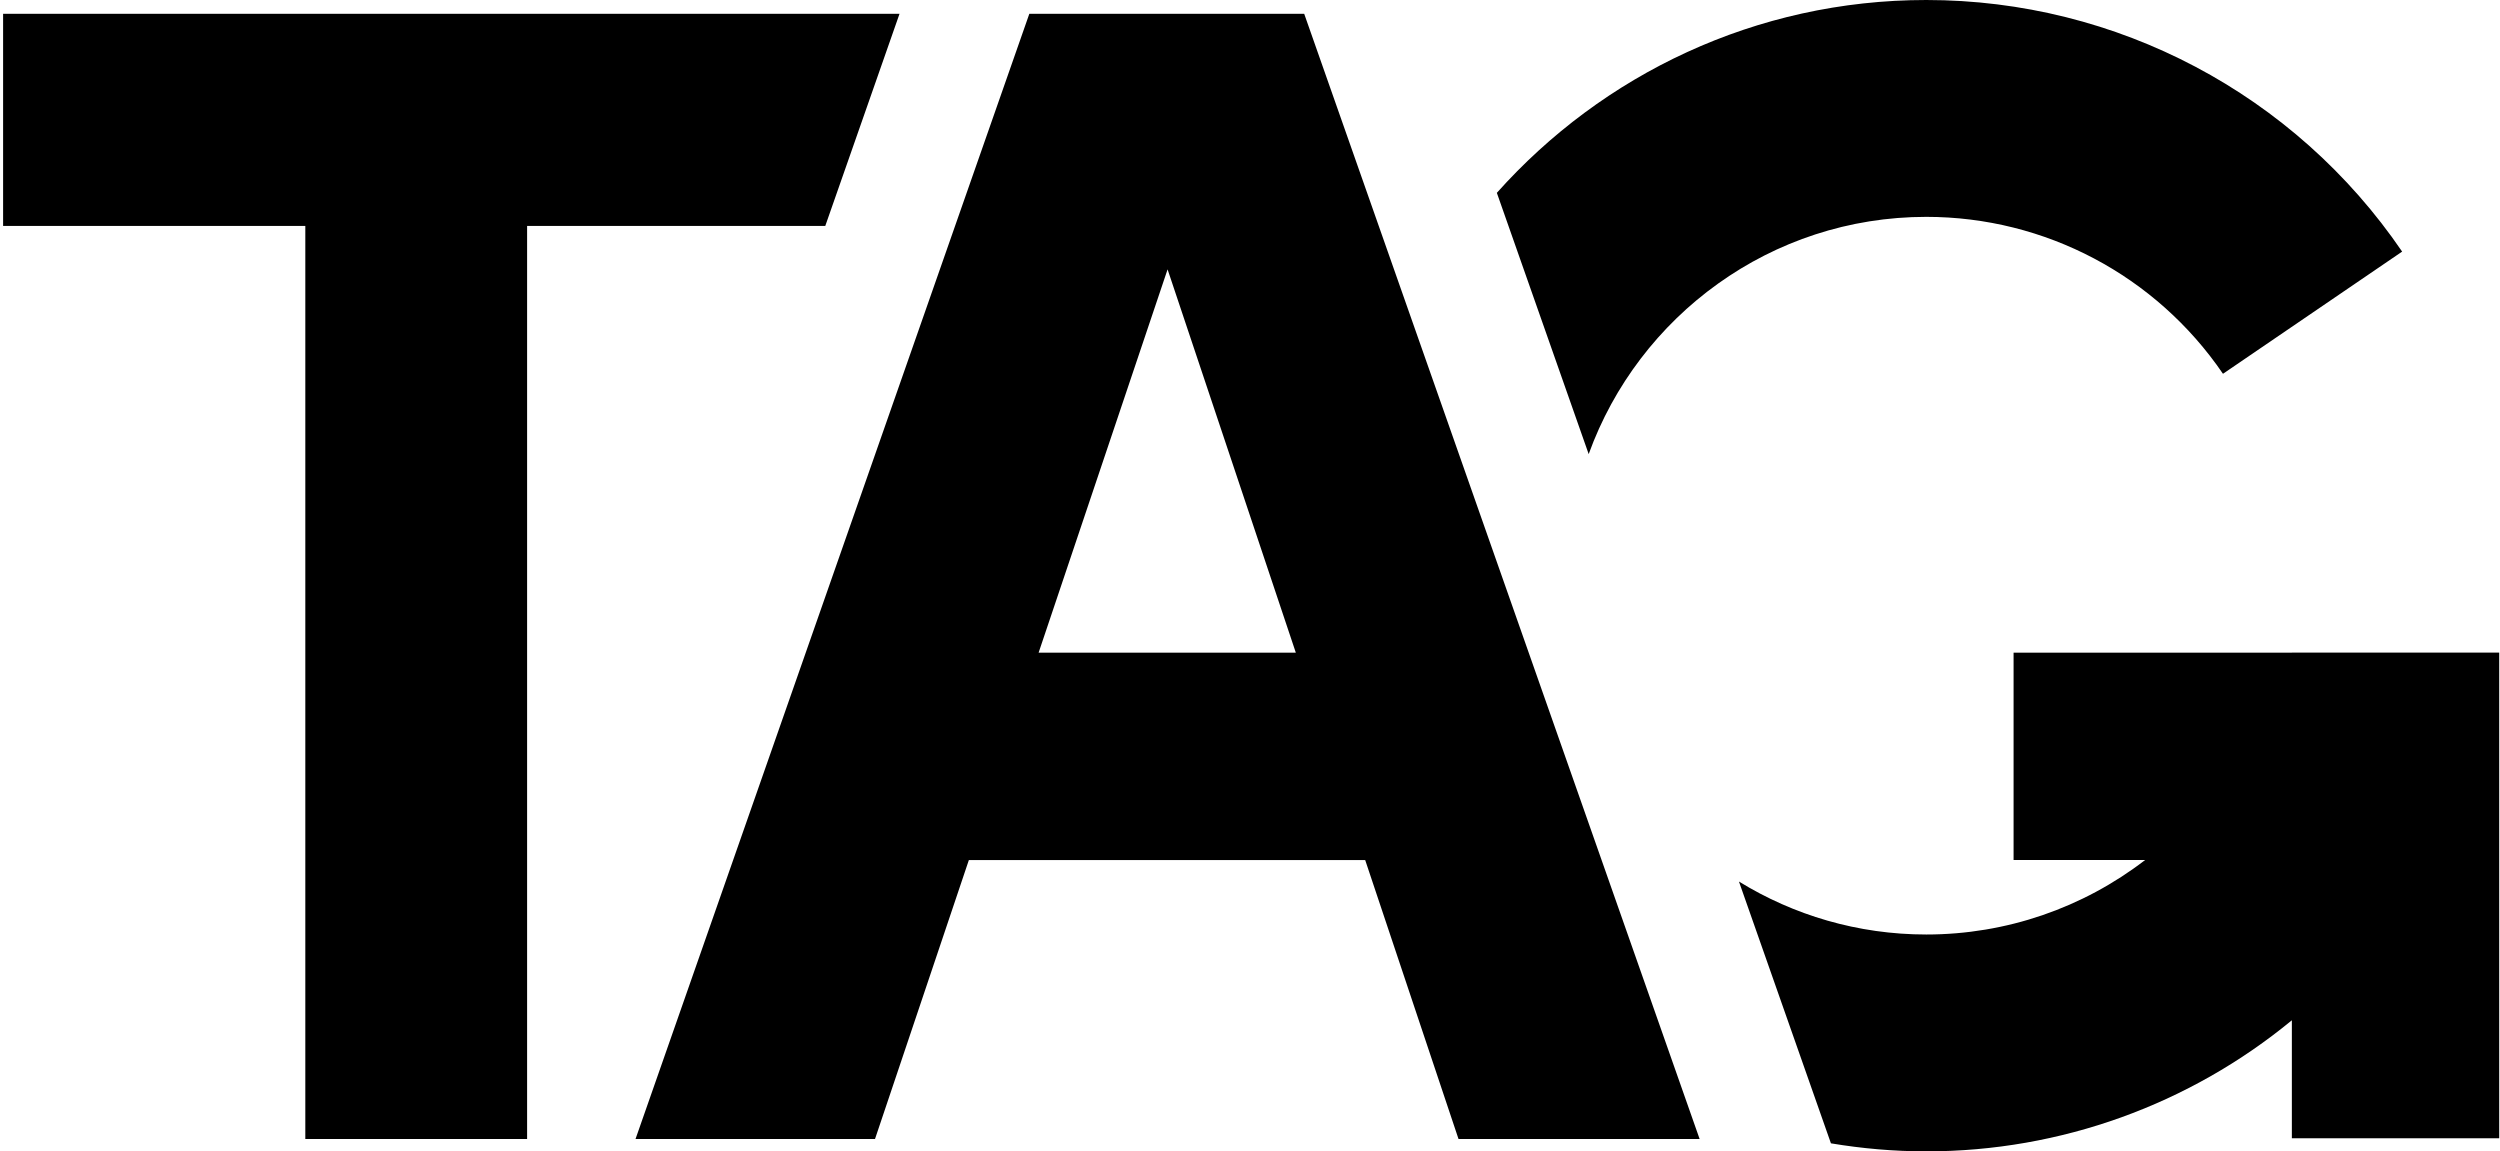
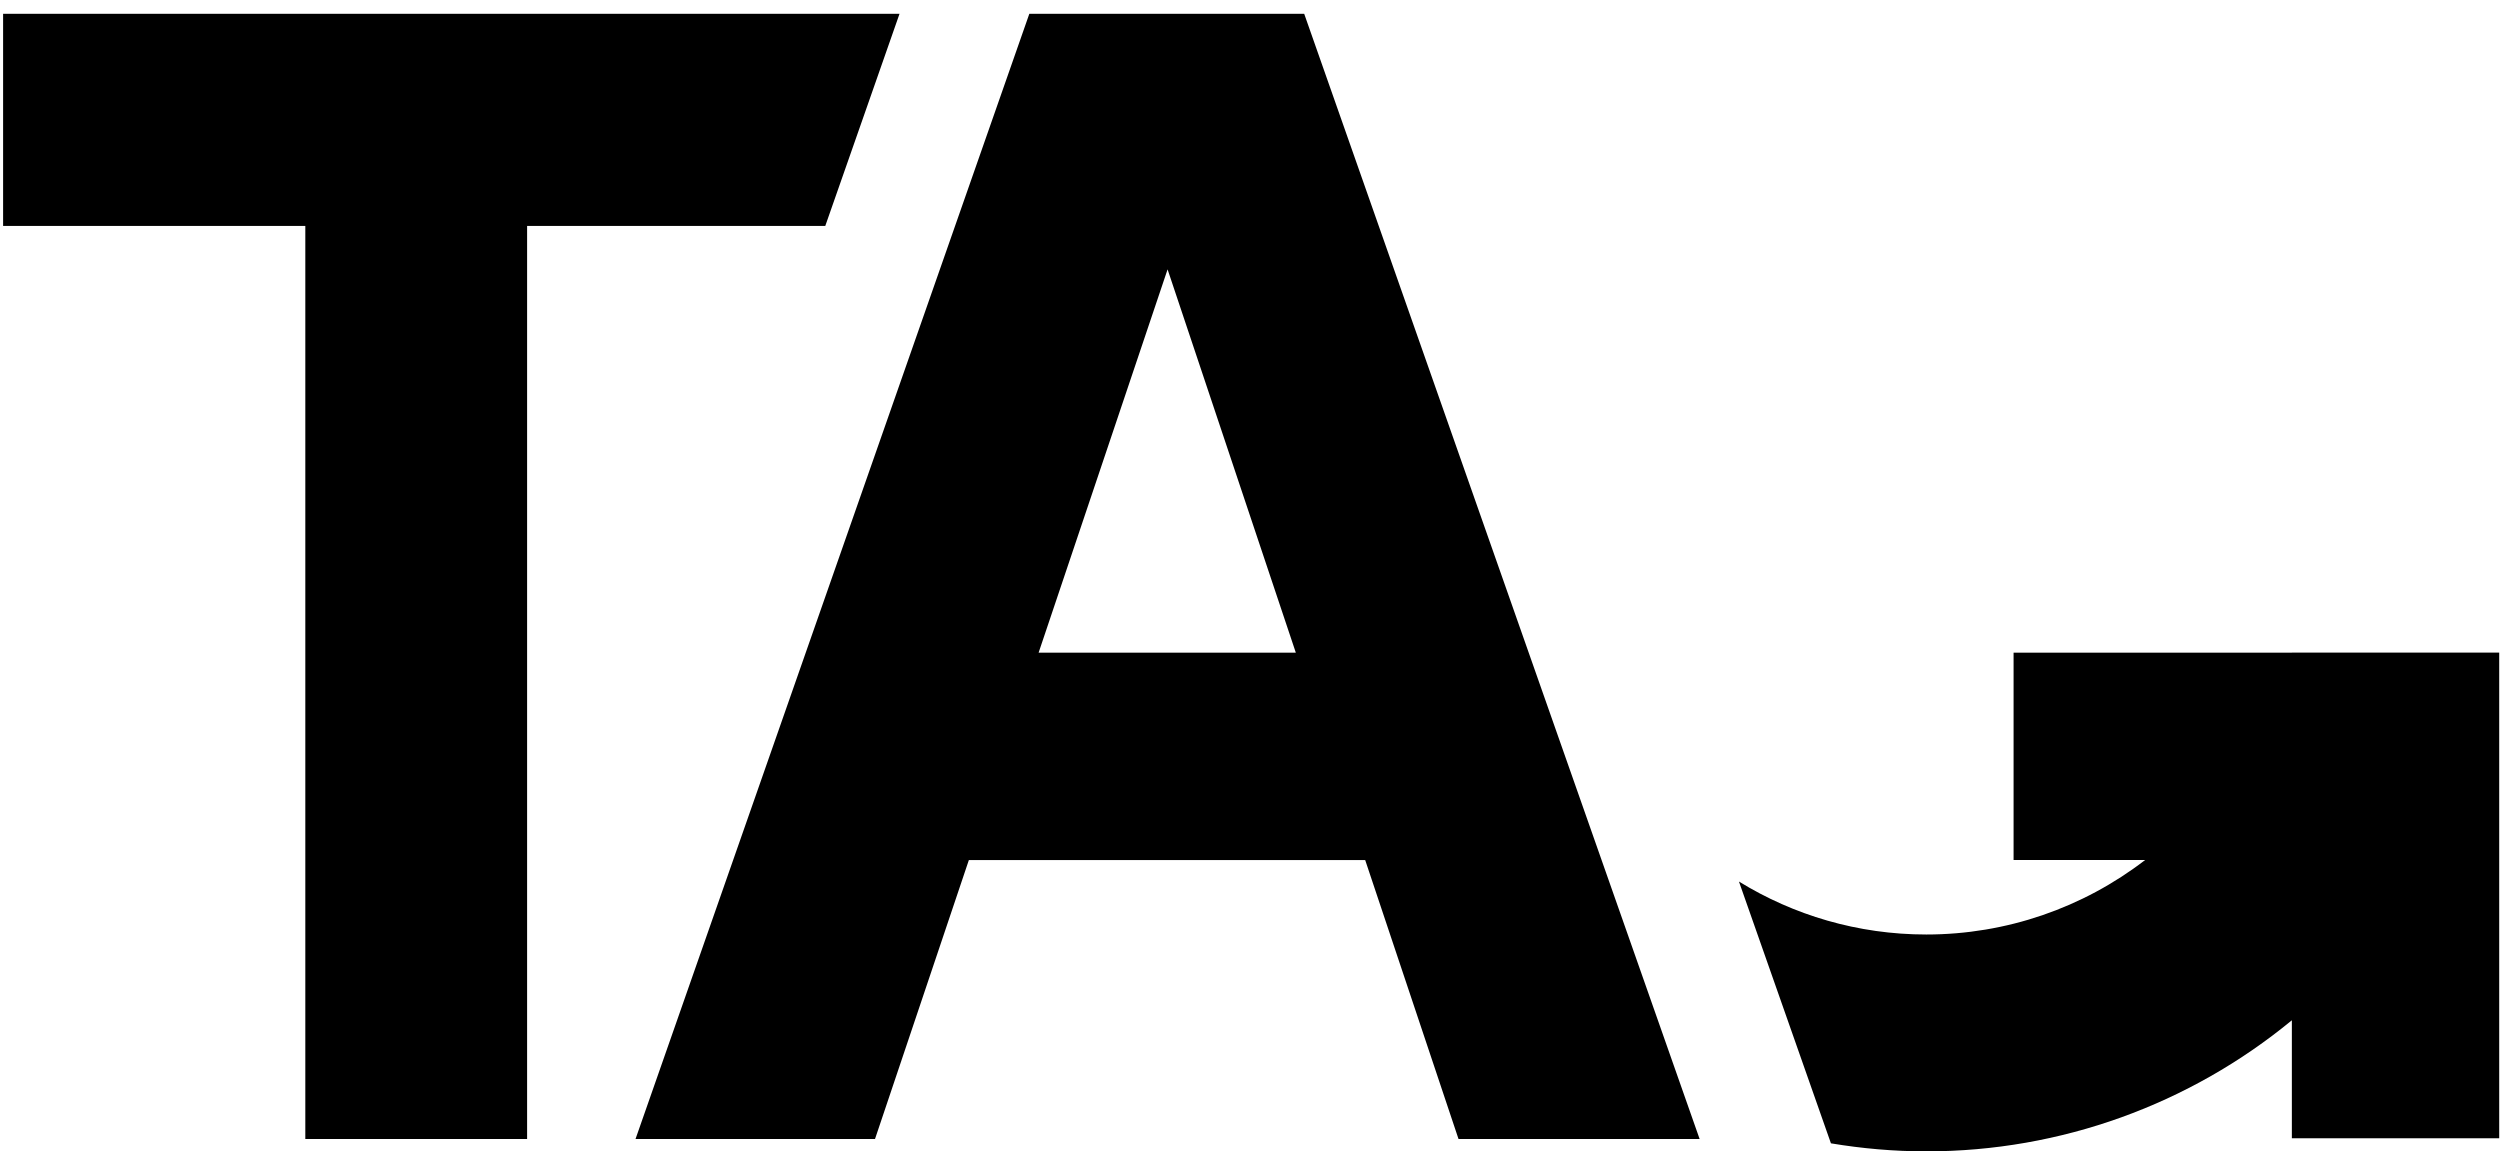
<svg xmlns="http://www.w3.org/2000/svg" width="621" height="286" viewBox="0 0 621 286" fill="none">
-   <path d="M478.49 53.868C507.993 53.868 535.539 68.437 552.187 92.849L596.692 62.498C570.002 23.358 525.808 0 478.49 0C436.131 0 398.026 18.53 371.816 47.902L394.629 112.8C407.032 78.469 439.943 53.868 478.49 53.868Z" fill="black" />
  <path d="M569.297 162.123H500.173V213.63H532.848C517.395 225.525 498.357 232.132 478.5 232.132C461.447 232.132 445.505 227.313 431.953 218.975L454.803 284.005C462.52 285.294 470.425 286 478.5 286C511.928 286 543.897 274.34 569.297 253.438V282.744H620.803V213.62V162.114H569.297V162.123Z" fill="black" />
  <path d="M255.685 3.426L157.867 282.923H217.354L240.665 213.639H339.113L362.293 282.923H422.184L323.962 3.426H255.685ZM257.991 162.123L290.026 66.912L321.882 162.123H257.991Z" fill="black" />
  <path d="M223.443 3.426H0.77V56.127H75.841V282.923H130.933V56.127H204.997L223.443 3.426Z" fill="black" />
</svg>